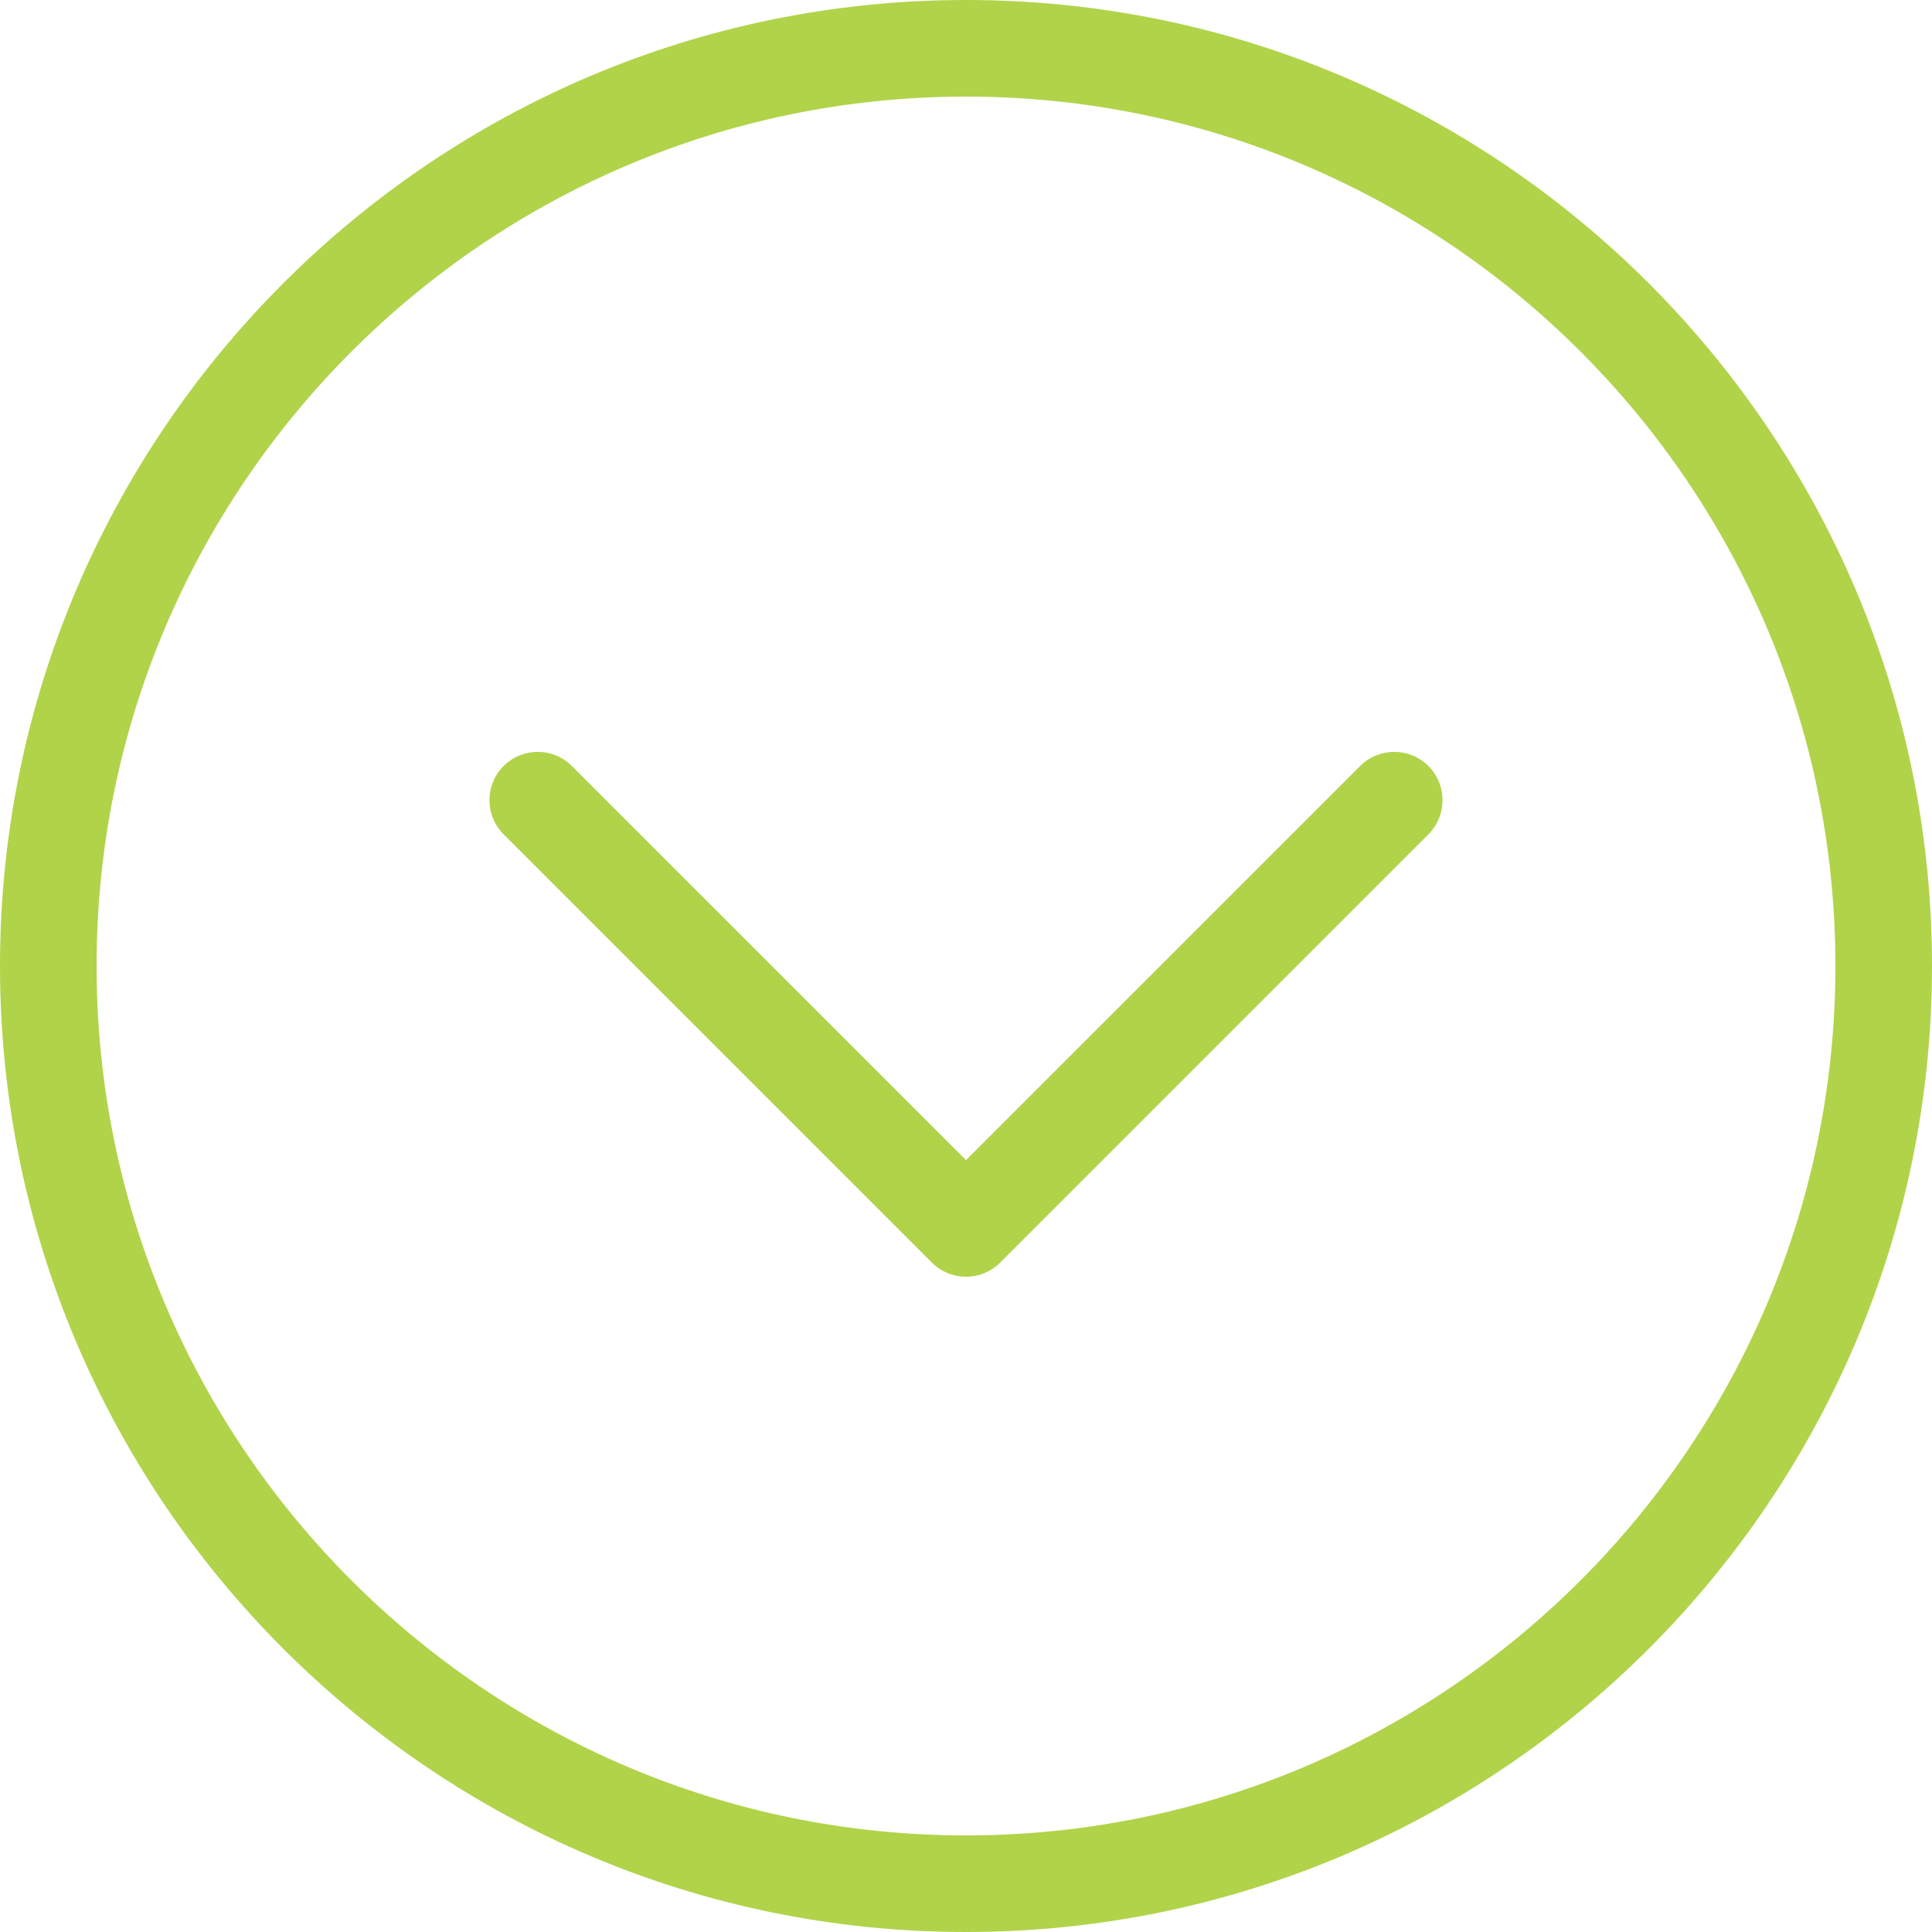
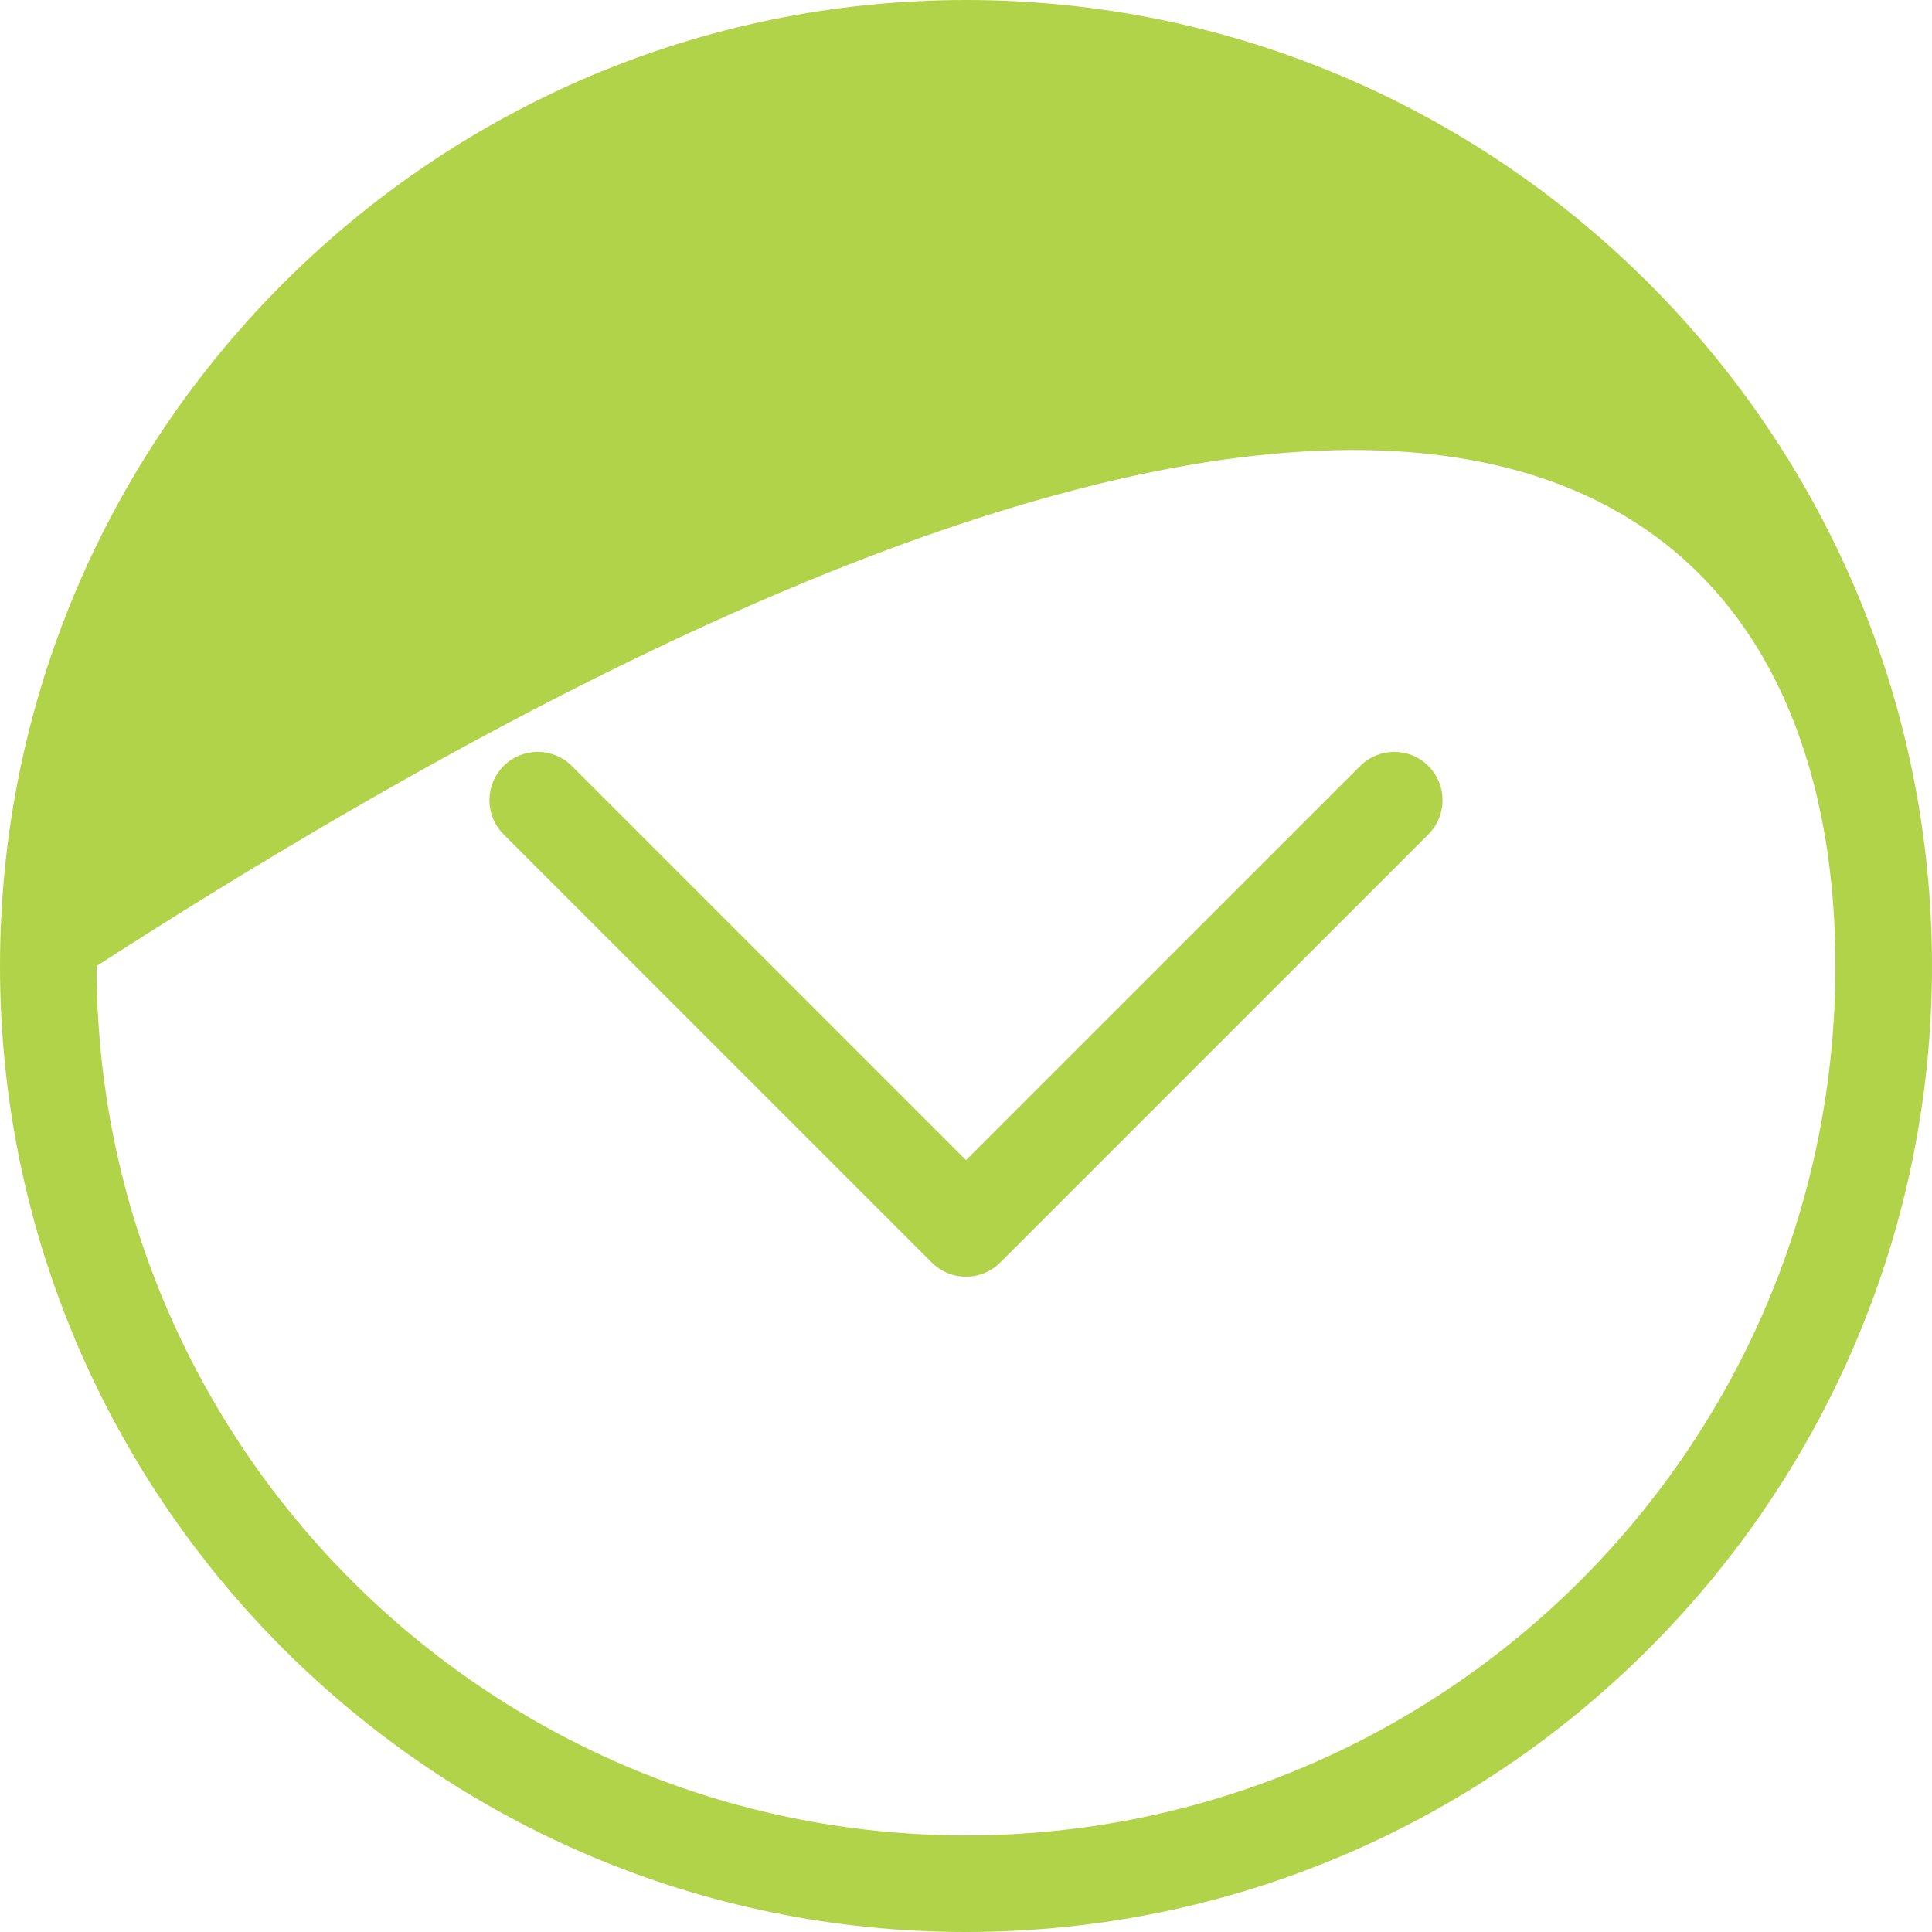
<svg xmlns="http://www.w3.org/2000/svg" xmlns:ns1="http://sodipodi.sourceforge.net/DTD/sodipodi-0.dtd" xmlns:ns2="http://www.inkscape.org/namespaces/inkscape" enable-background="new 0 0 256 256" height="256px" id="Layer_1" version="1.1" viewBox="0 0 256 256" width="256px" xml:space="preserve" style="fill: #e7741e;     transform: rotate(180deg);" ns1:docname="chevron-icon.svg" ns2:version="0.92.3 (2405546, 2018-03-11)">
  <defs id="defs7" />
  <ns1:namedview pagecolor="#ffffff" bordercolor="#666666" borderopacity="1" objecttolerance="10" gridtolerance="10" guidetolerance="10" ns2:pageopacity="0" ns2:pageshadow="2" ns2:window-width="1666" ns2:window-height="881" id="namedview5" showgrid="false" ns2:zoom="0.921875" ns2:cx="1.6271186" ns2:cy="128" ns2:window-x="0" ns2:window-y="27" ns2:window-maximized="0" ns2:current-layer="Layer_1" />
-   <path d="M128,169.174c-1.637,0-3.276-0.625-4.525-1.875l-56.747-56.747c-2.5-2.499-2.5-6.552,0-9.05c2.497-2.5,6.553-2.5,9.05,0  L128,153.722l52.223-52.22c2.496-2.5,6.553-2.5,9.049,0c2.5,2.499,2.5,6.552,0,9.05l-56.746,56.747  C131.277,168.549,129.638,169.174,128,169.174z M256,128C256,57.42,198.58,0,128,0C57.42,0,0,57.42,0,128c0,70.58,57.42,128,128,128  C198.58,256,256,198.58,256,128z M243.2,128c0,63.521-51.679,115.2-115.2,115.2c-63.522,0-115.2-51.679-115.2-115.2  C12.8,64.478,64.478,12.8,128,12.8C191.521,12.8,243.2,64.478,243.2,128z" id="path2" style="fill:#b1d34a;fill-opacity:1" />
+   <path d="M128,169.174c-1.637,0-3.276-0.625-4.525-1.875l-56.747-56.747c-2.5-2.499-2.5-6.552,0-9.05c2.497-2.5,6.553-2.5,9.05,0  L128,153.722l52.223-52.22c2.496-2.5,6.553-2.5,9.049,0c2.5,2.499,2.5,6.552,0,9.05l-56.746,56.747  C131.277,168.549,129.638,169.174,128,169.174z M256,128C256,57.42,198.58,0,128,0C57.42,0,0,57.42,0,128c0,70.58,57.42,128,128,128  C198.58,256,256,198.58,256,128z M243.2,128c0,63.521-51.679,115.2-115.2,115.2c-63.522,0-115.2-51.679-115.2-115.2  C191.521,12.8,243.2,64.478,243.2,128z" id="path2" style="fill:#b1d34a;fill-opacity:1" />
</svg>